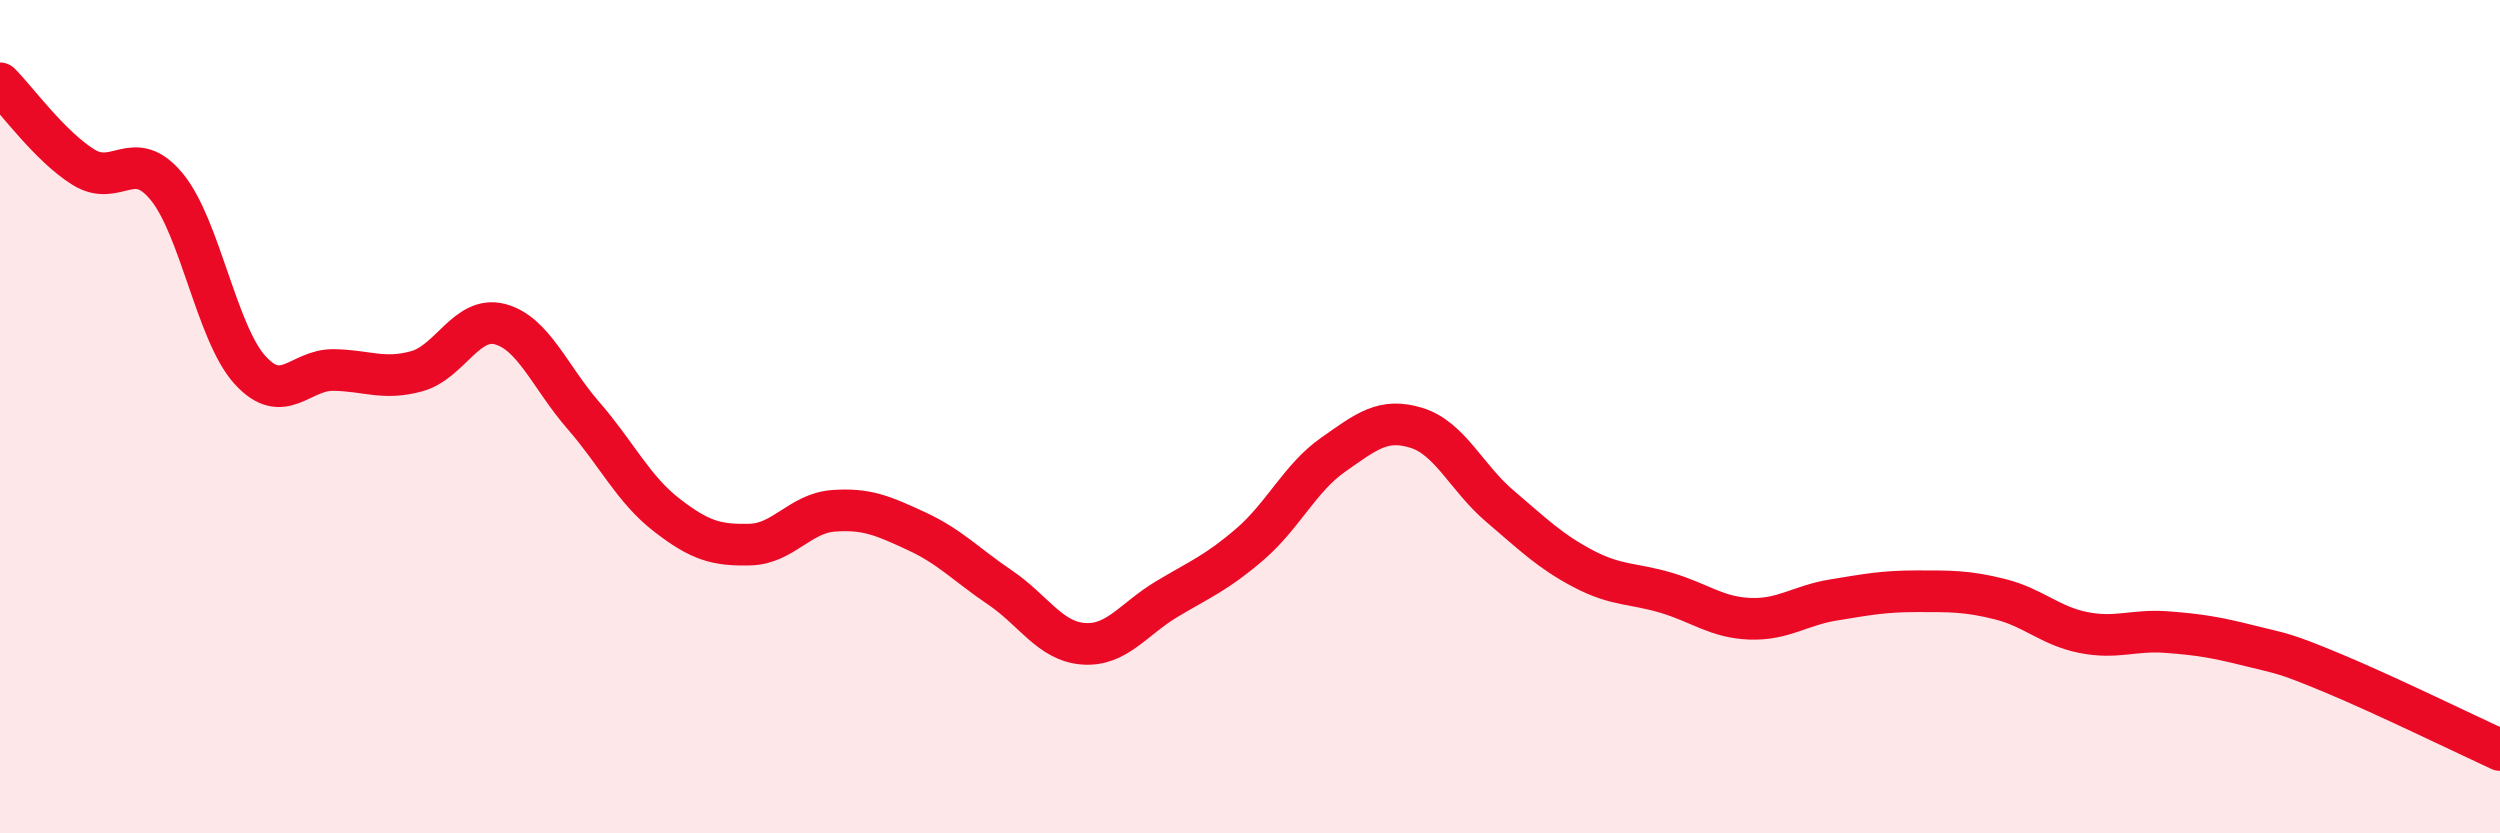
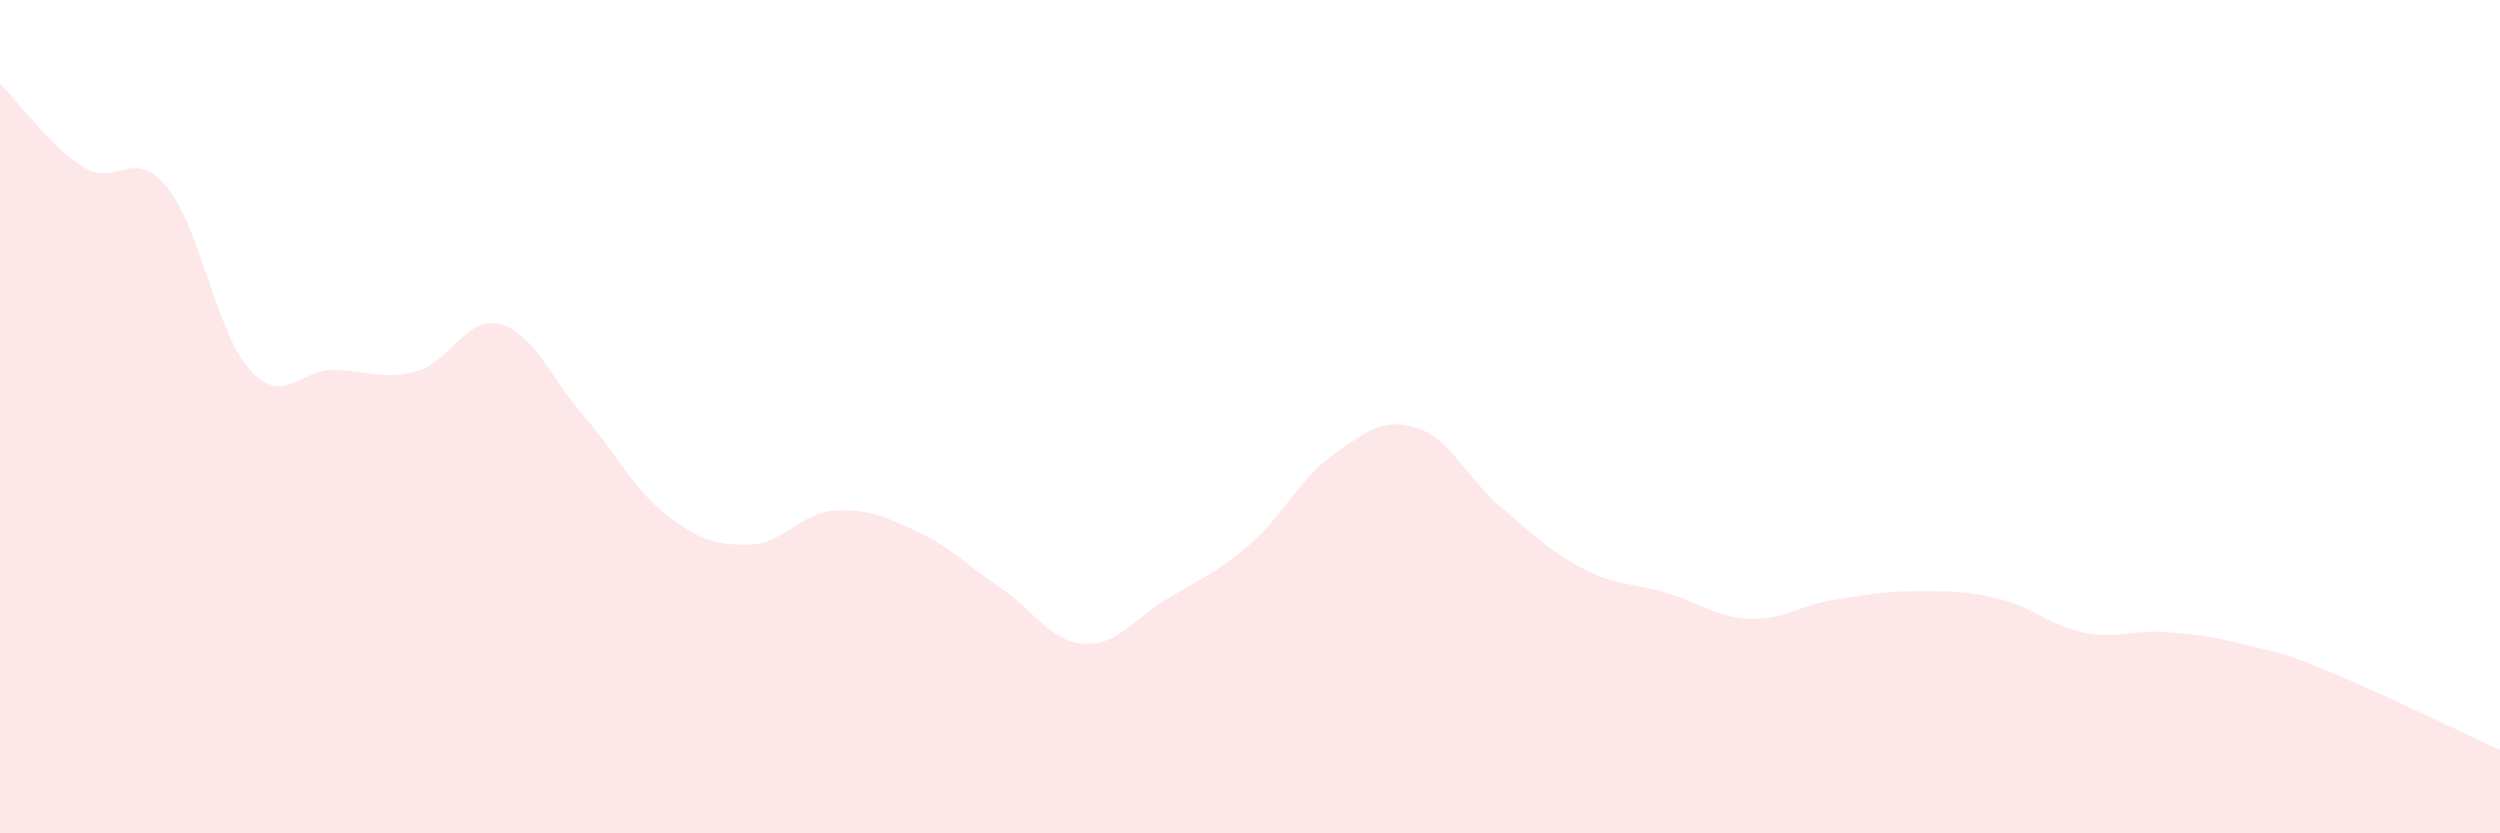
<svg xmlns="http://www.w3.org/2000/svg" width="60" height="20" viewBox="0 0 60 20">
  <path d="M 0,2 C 0.4,2.4 1.2,3.51 2,4.01 C 2.8,4.51 3.2,3.51 4,4.48 C 4.8,5.45 5.2,8 6,8.88 C 6.8,9.76 7.2,8.87 8,8.88 C 8.8,8.89 9.2,9.13 10,8.91 C 10.8,8.69 11.2,7.57 12,7.78 C 12.8,7.99 13.2,9.05 14,9.97 C 14.8,10.89 15.2,11.74 16,12.36 C 16.8,12.98 17.2,13.09 18,13.07 C 18.8,13.05 19.2,12.32 20,12.26 C 20.8,12.2 21.2,12.38 22,12.75 C 22.8,13.12 23.2,13.56 24,14.1 C 24.8,14.64 25.2,15.39 26,15.45 C 26.8,15.51 27.2,14.86 28,14.38 C 28.8,13.9 29.2,13.75 30,13.06 C 30.8,12.37 31.2,11.47 32,10.91 C 32.8,10.35 33.2,10.02 34,10.27 C 34.8,10.52 35.2,11.47 36,12.15 C 36.8,12.83 37.2,13.23 38,13.65 C 38.8,14.07 39.2,13.99 40,14.23 C 40.8,14.47 41.2,14.82 42,14.85 C 42.8,14.88 43.2,14.53 44,14.4 C 44.8,14.27 45.2,14.19 46,14.19 C 46.8,14.19 47.2,14.18 48,14.38 C 48.8,14.58 49.2,15.02 50,15.18 C 50.8,15.34 51.2,15.11 52,15.17 C 52.8,15.23 53.2,15.3 54,15.5 C 54.8,15.7 54.8,15.66 56,16.16 C 57.2,16.66 59.2,17.63 60,18L60 20L0 20Z" fill="#EB0A25" opacity="0.1" stroke-linecap="round" stroke-linejoin="round" />
-   <path d="M 0,2 C 0.4,2.4 1.2,3.51 2,4.01 C 2.8,4.51 3.2,3.51 4,4.48 C 4.8,5.45 5.2,8 6,8.88 C 6.8,9.76 7.2,8.87 8,8.88 C 8.8,8.89 9.2,9.13 10,8.91 C 10.8,8.69 11.2,7.57 12,7.78 C 12.8,7.99 13.2,9.05 14,9.97 C 14.8,10.89 15.2,11.74 16,12.36 C 16.8,12.98 17.2,13.09 18,13.07 C 18.8,13.05 19.2,12.32 20,12.26 C 20.8,12.2 21.2,12.38 22,12.75 C 22.8,13.12 23.2,13.56 24,14.1 C 24.8,14.64 25.2,15.39 26,15.45 C 26.8,15.51 27.2,14.86 28,14.38 C 28.8,13.9 29.2,13.75 30,13.06 C 30.8,12.37 31.2,11.47 32,10.91 C 32.8,10.35 33.2,10.02 34,10.27 C 34.8,10.52 35.2,11.47 36,12.15 C 36.8,12.83 37.2,13.23 38,13.65 C 38.8,14.07 39.2,13.99 40,14.23 C 40.8,14.47 41.2,14.82 42,14.85 C 42.8,14.88 43.2,14.53 44,14.4 C 44.8,14.27 45.2,14.19 46,14.19 C 46.8,14.19 47.2,14.18 48,14.38 C 48.8,14.58 49.2,15.02 50,15.18 C 50.8,15.34 51.2,15.11 52,15.17 C 52.8,15.23 53.2,15.3 54,15.5 C 54.8,15.7 54.8,15.66 56,16.16 C 57.2,16.66 59.2,17.63 60,18" stroke="#EB0A25" stroke-width="1" fill="none" stroke-linecap="round" stroke-linejoin="round" />
</svg>